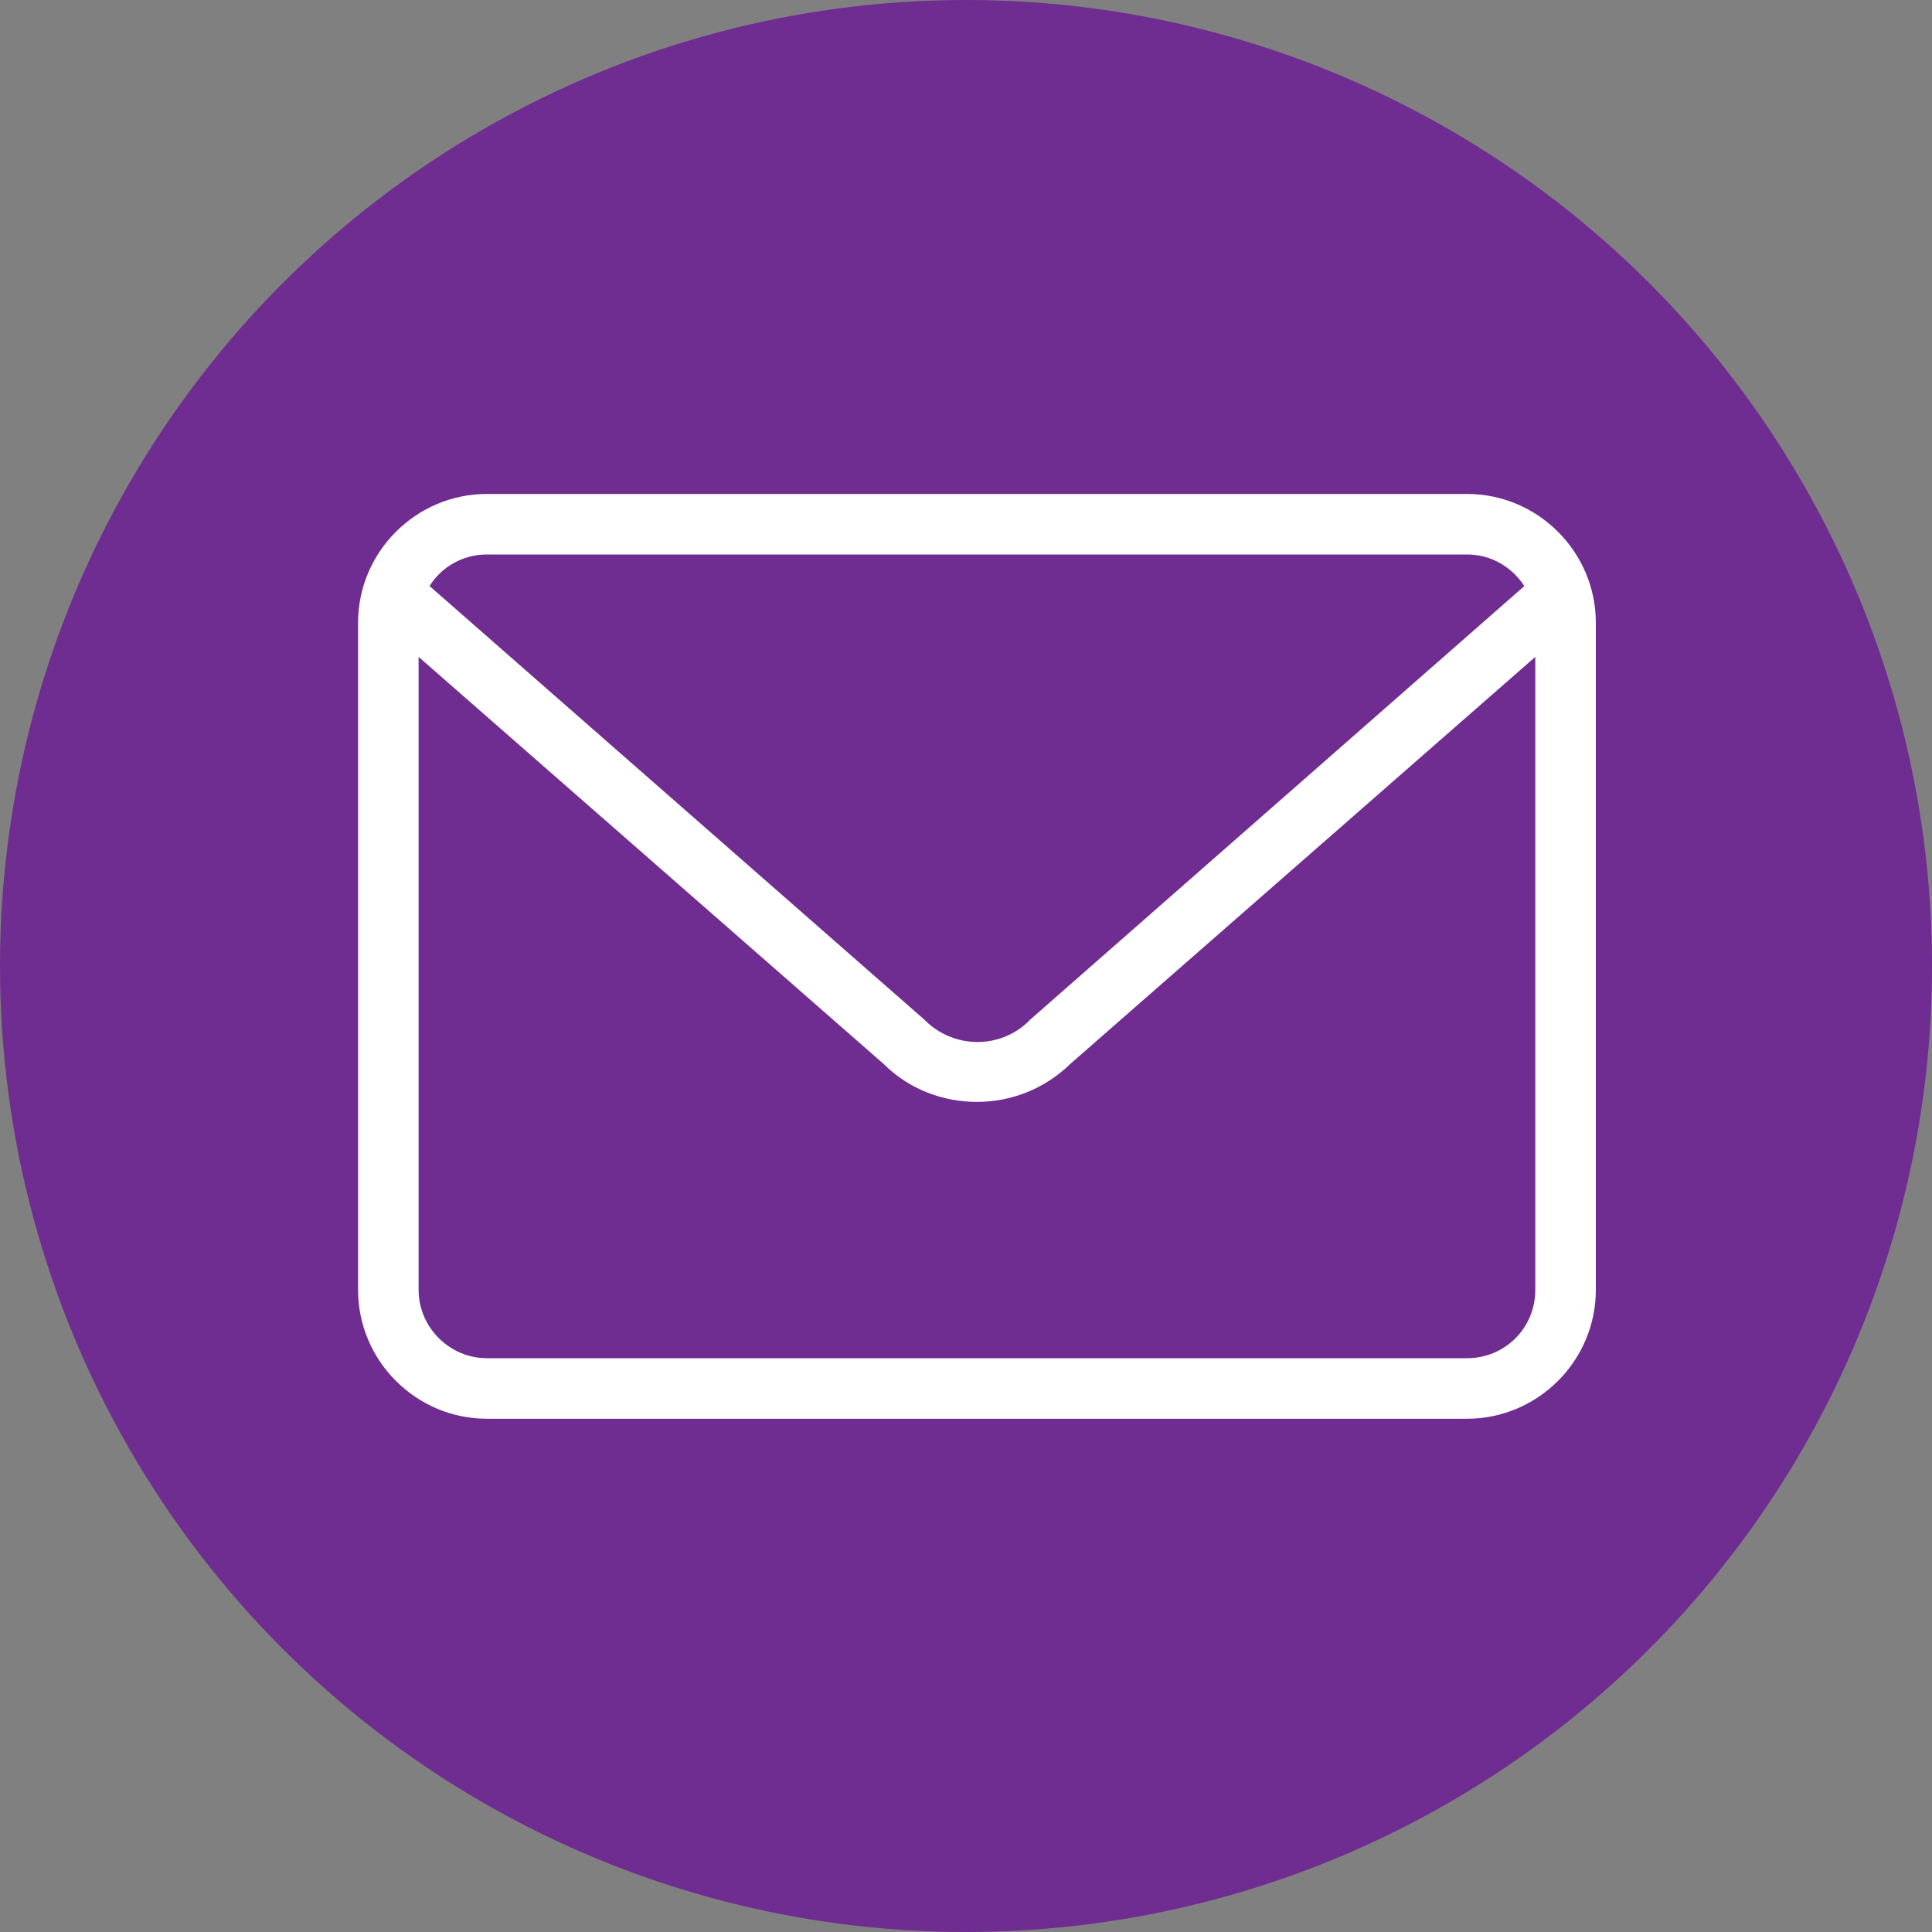
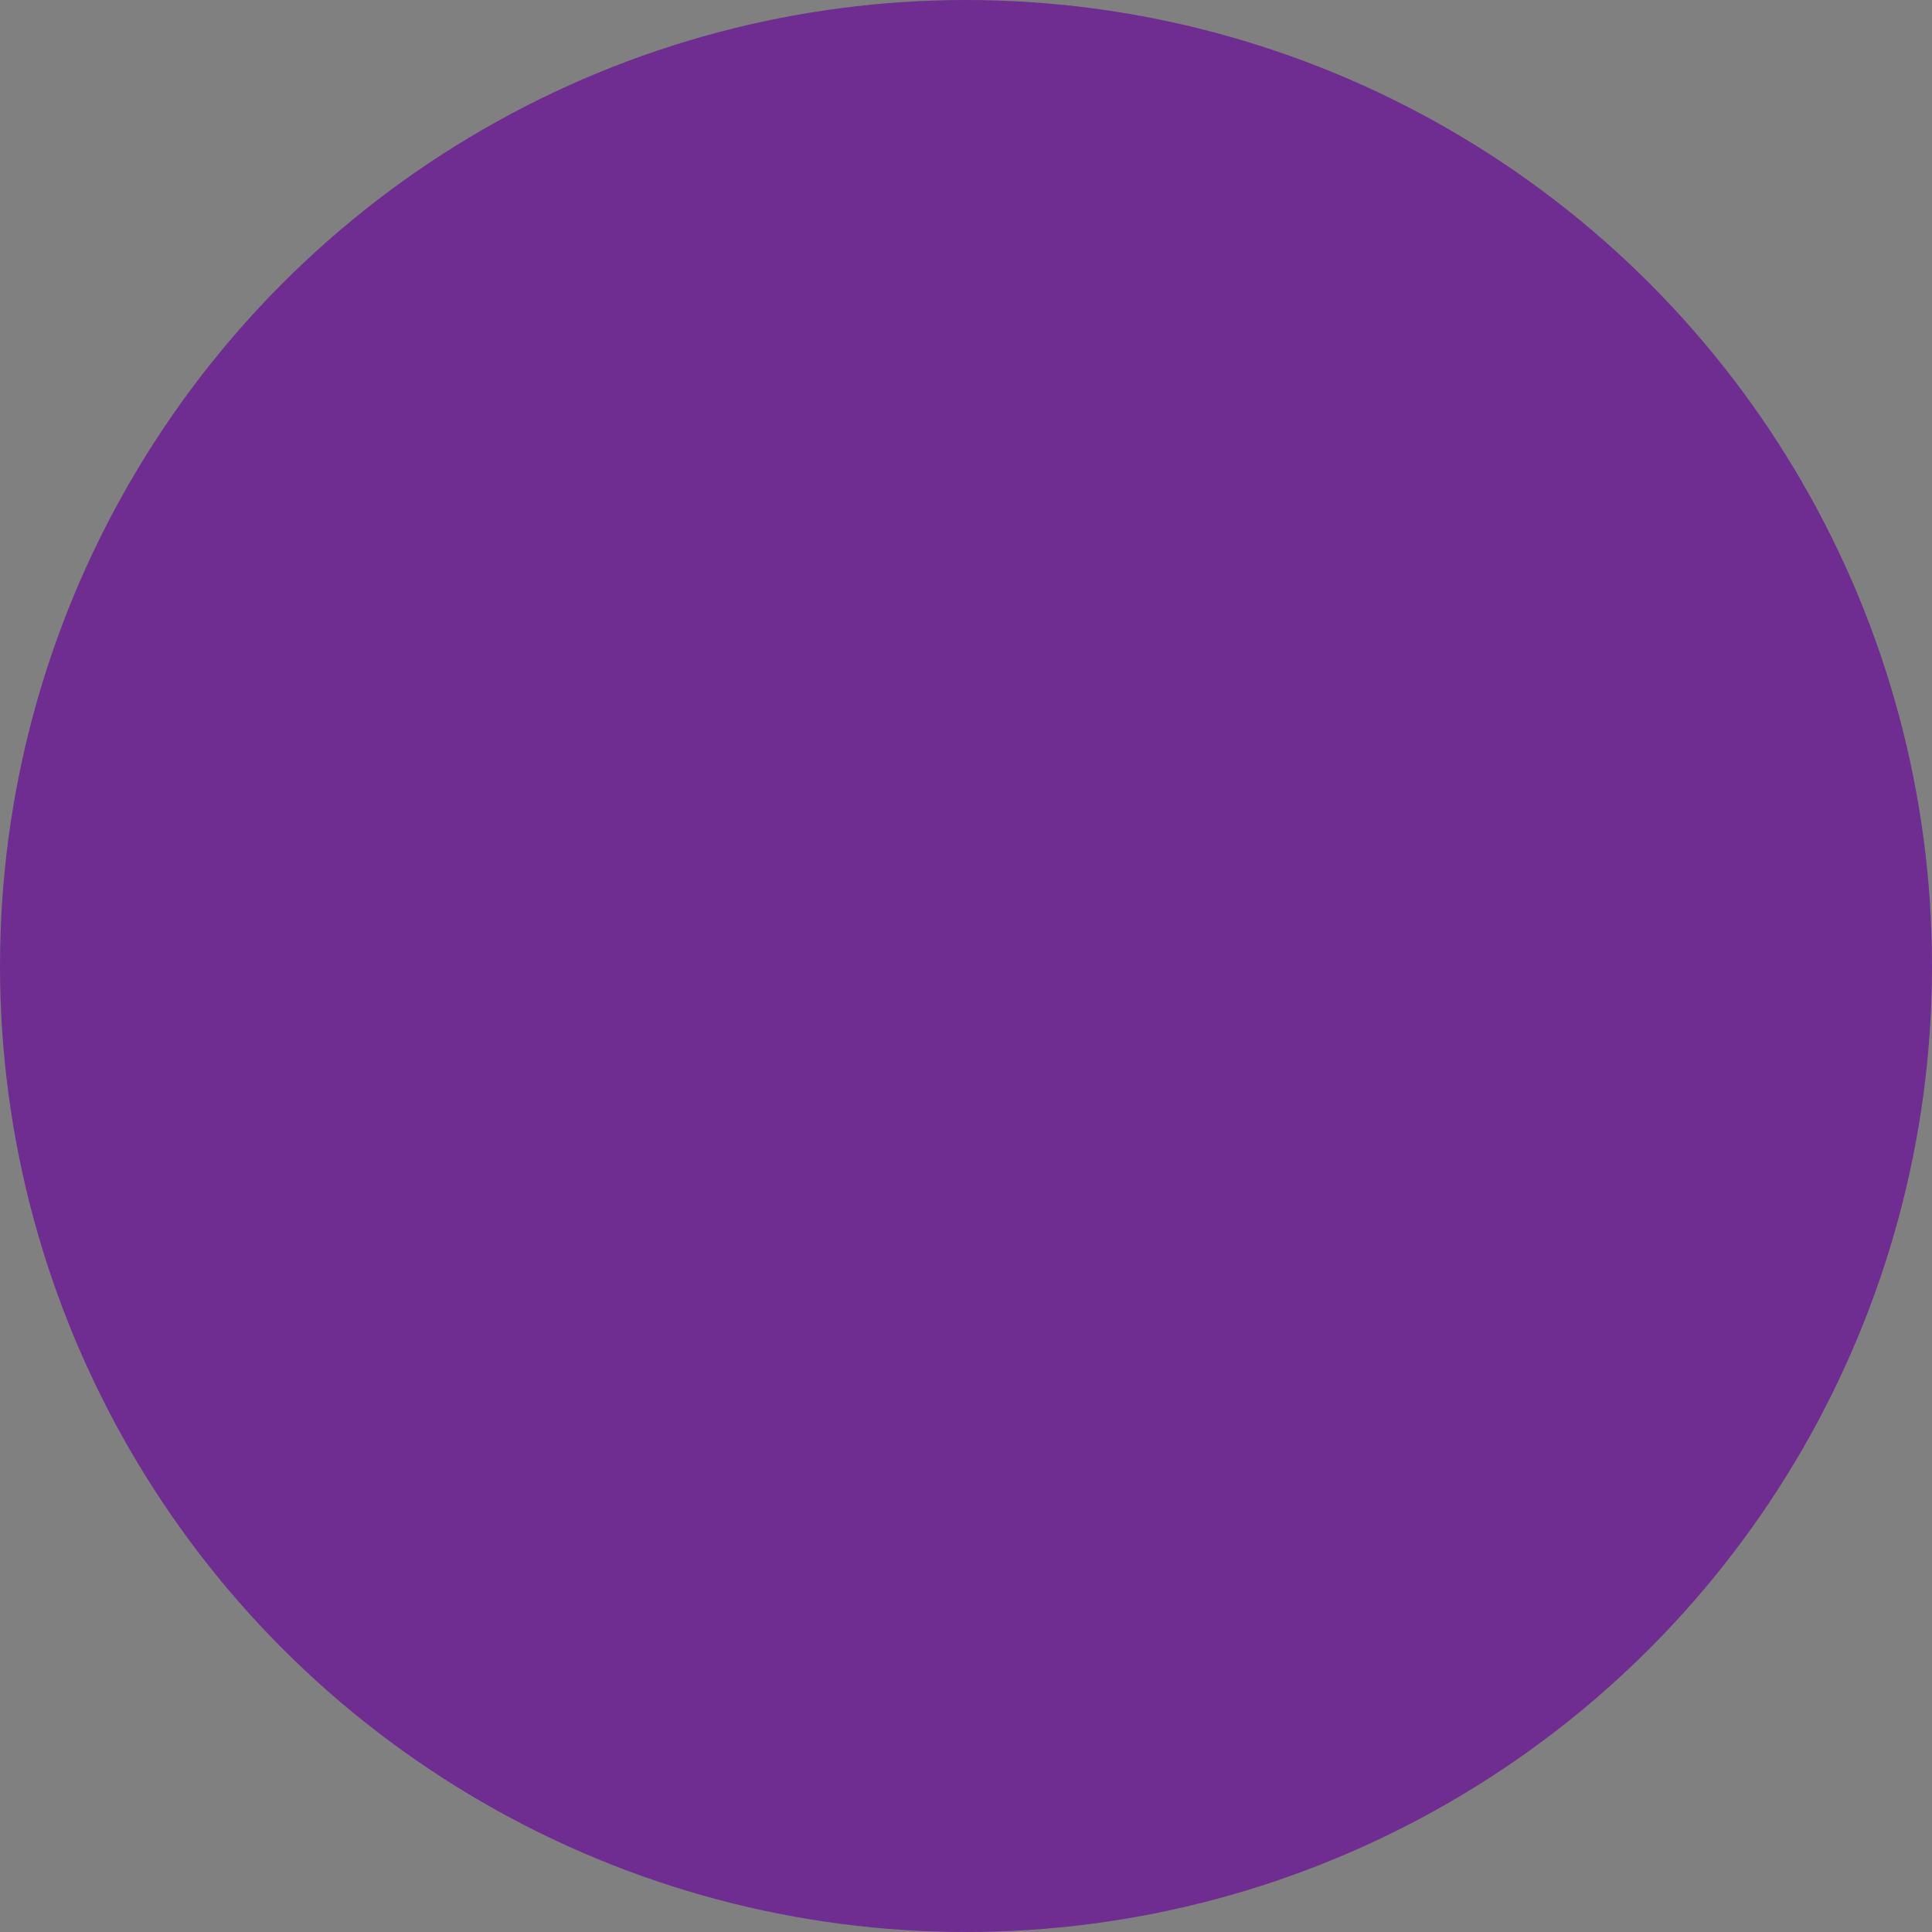
<svg xmlns="http://www.w3.org/2000/svg" version="1.1" id="Layer_1" x="0px" y="0px" viewBox="0 0 300 300" style="enable-background:new 0 0 300 300;" xml:space="preserve">
  <rect x="0" y="0" width="300" height="300" fill="#808080" stroke="none" />
  <style type="text/css">
	.st0{fill:#6F2C91;}
	.st1{fill:#FFFFFF;}
	.st2{fill-rule:evenodd;clip-rule:evenodd;fill:#FFFFFF;}
</style>
  <g>
    <circle class="st0" cx="150" cy="150" r="150" />
-     <path class="st1" d="M227.8,76.7H75.6c-11,0-20,9-20,20v103.6c0,11,9,20,20,20h152.2c11,0,20-9,20-20V96.7   C247.8,85.7,238.8,76.7,227.8,76.7z M75.6,86.1h152.2c3.8,0,7,2,8.9,4.9L160,158.3c-0.1,0.1-0.2,0.1-0.2,0.2   c-4.4,4.4-11.6,4.4-16.1,0c-0.1-0.1-0.1-0.1-0.2-0.2L66.7,91C68.5,88.1,71.8,86.1,75.6,86.1z M227.8,210.9H75.6   c-5.8,0-10.6-4.8-10.6-10.6V102l72.2,63.2c4,4,9.3,5.9,14.5,5.9c5.3,0,10.5-2,14.5-5.9l72.2-63.2v98.3   C238.4,206.2,233.7,210.9,227.8,210.9z" />
  </g>
</svg>